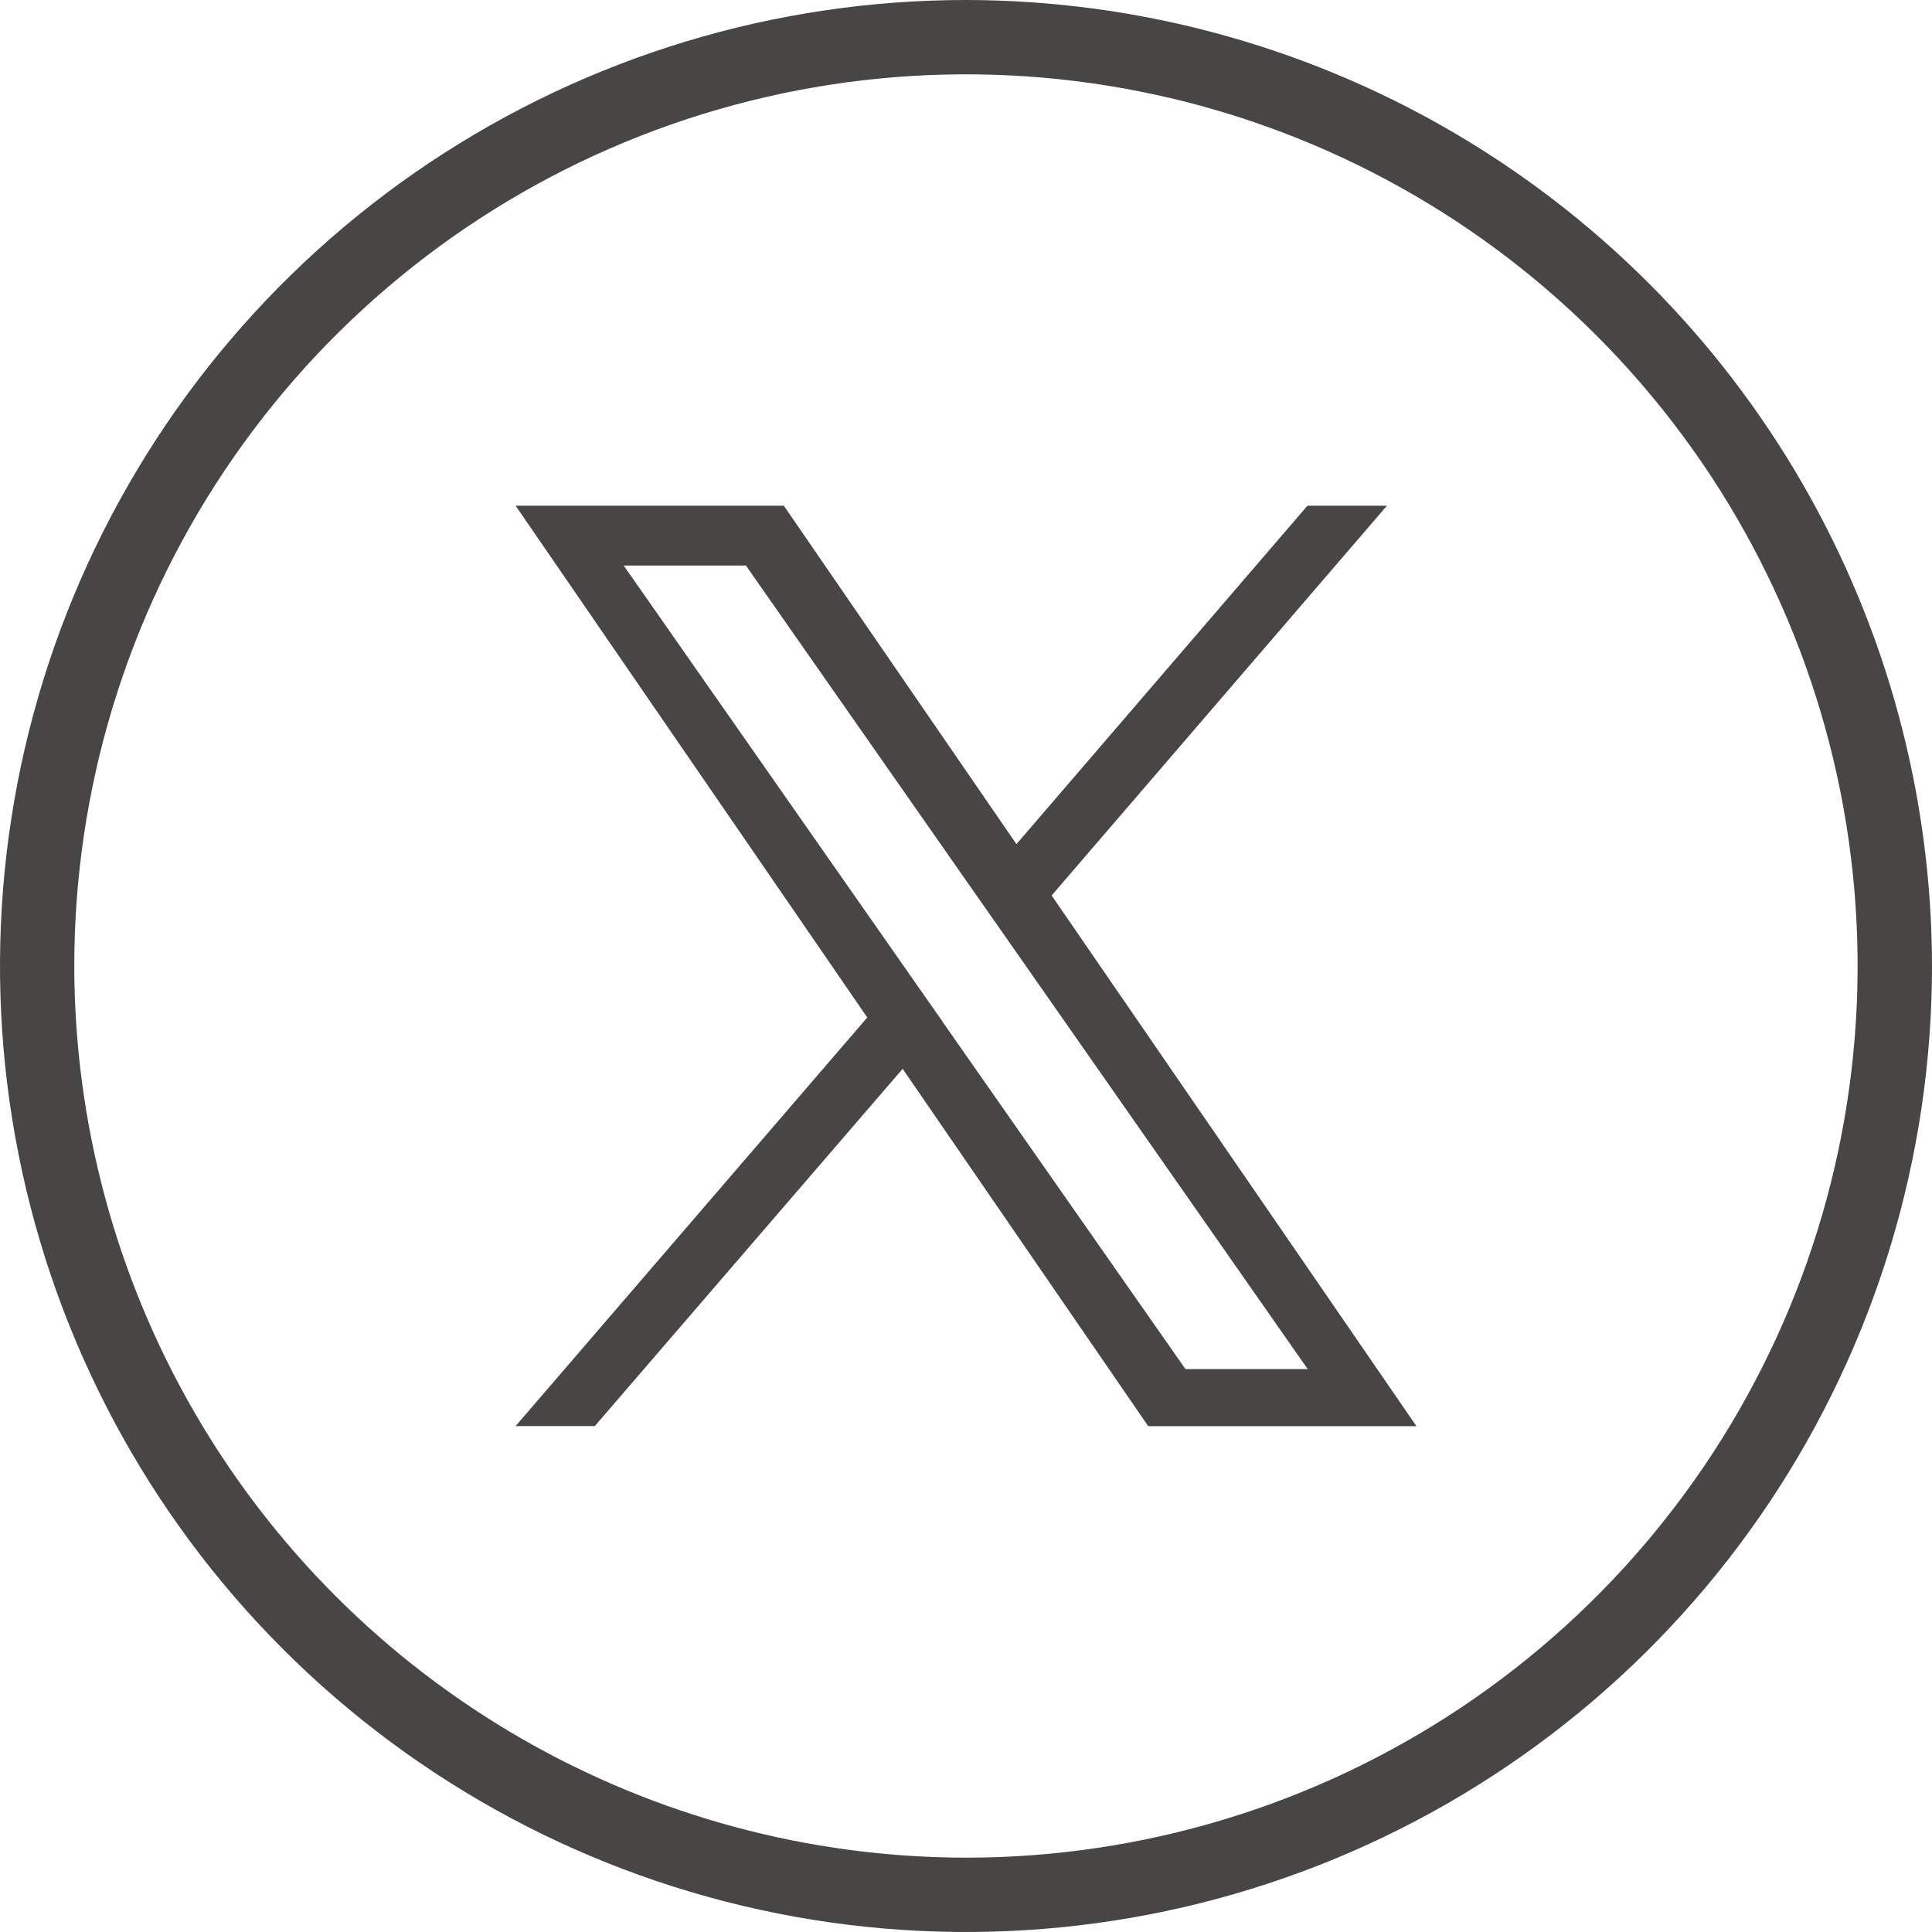
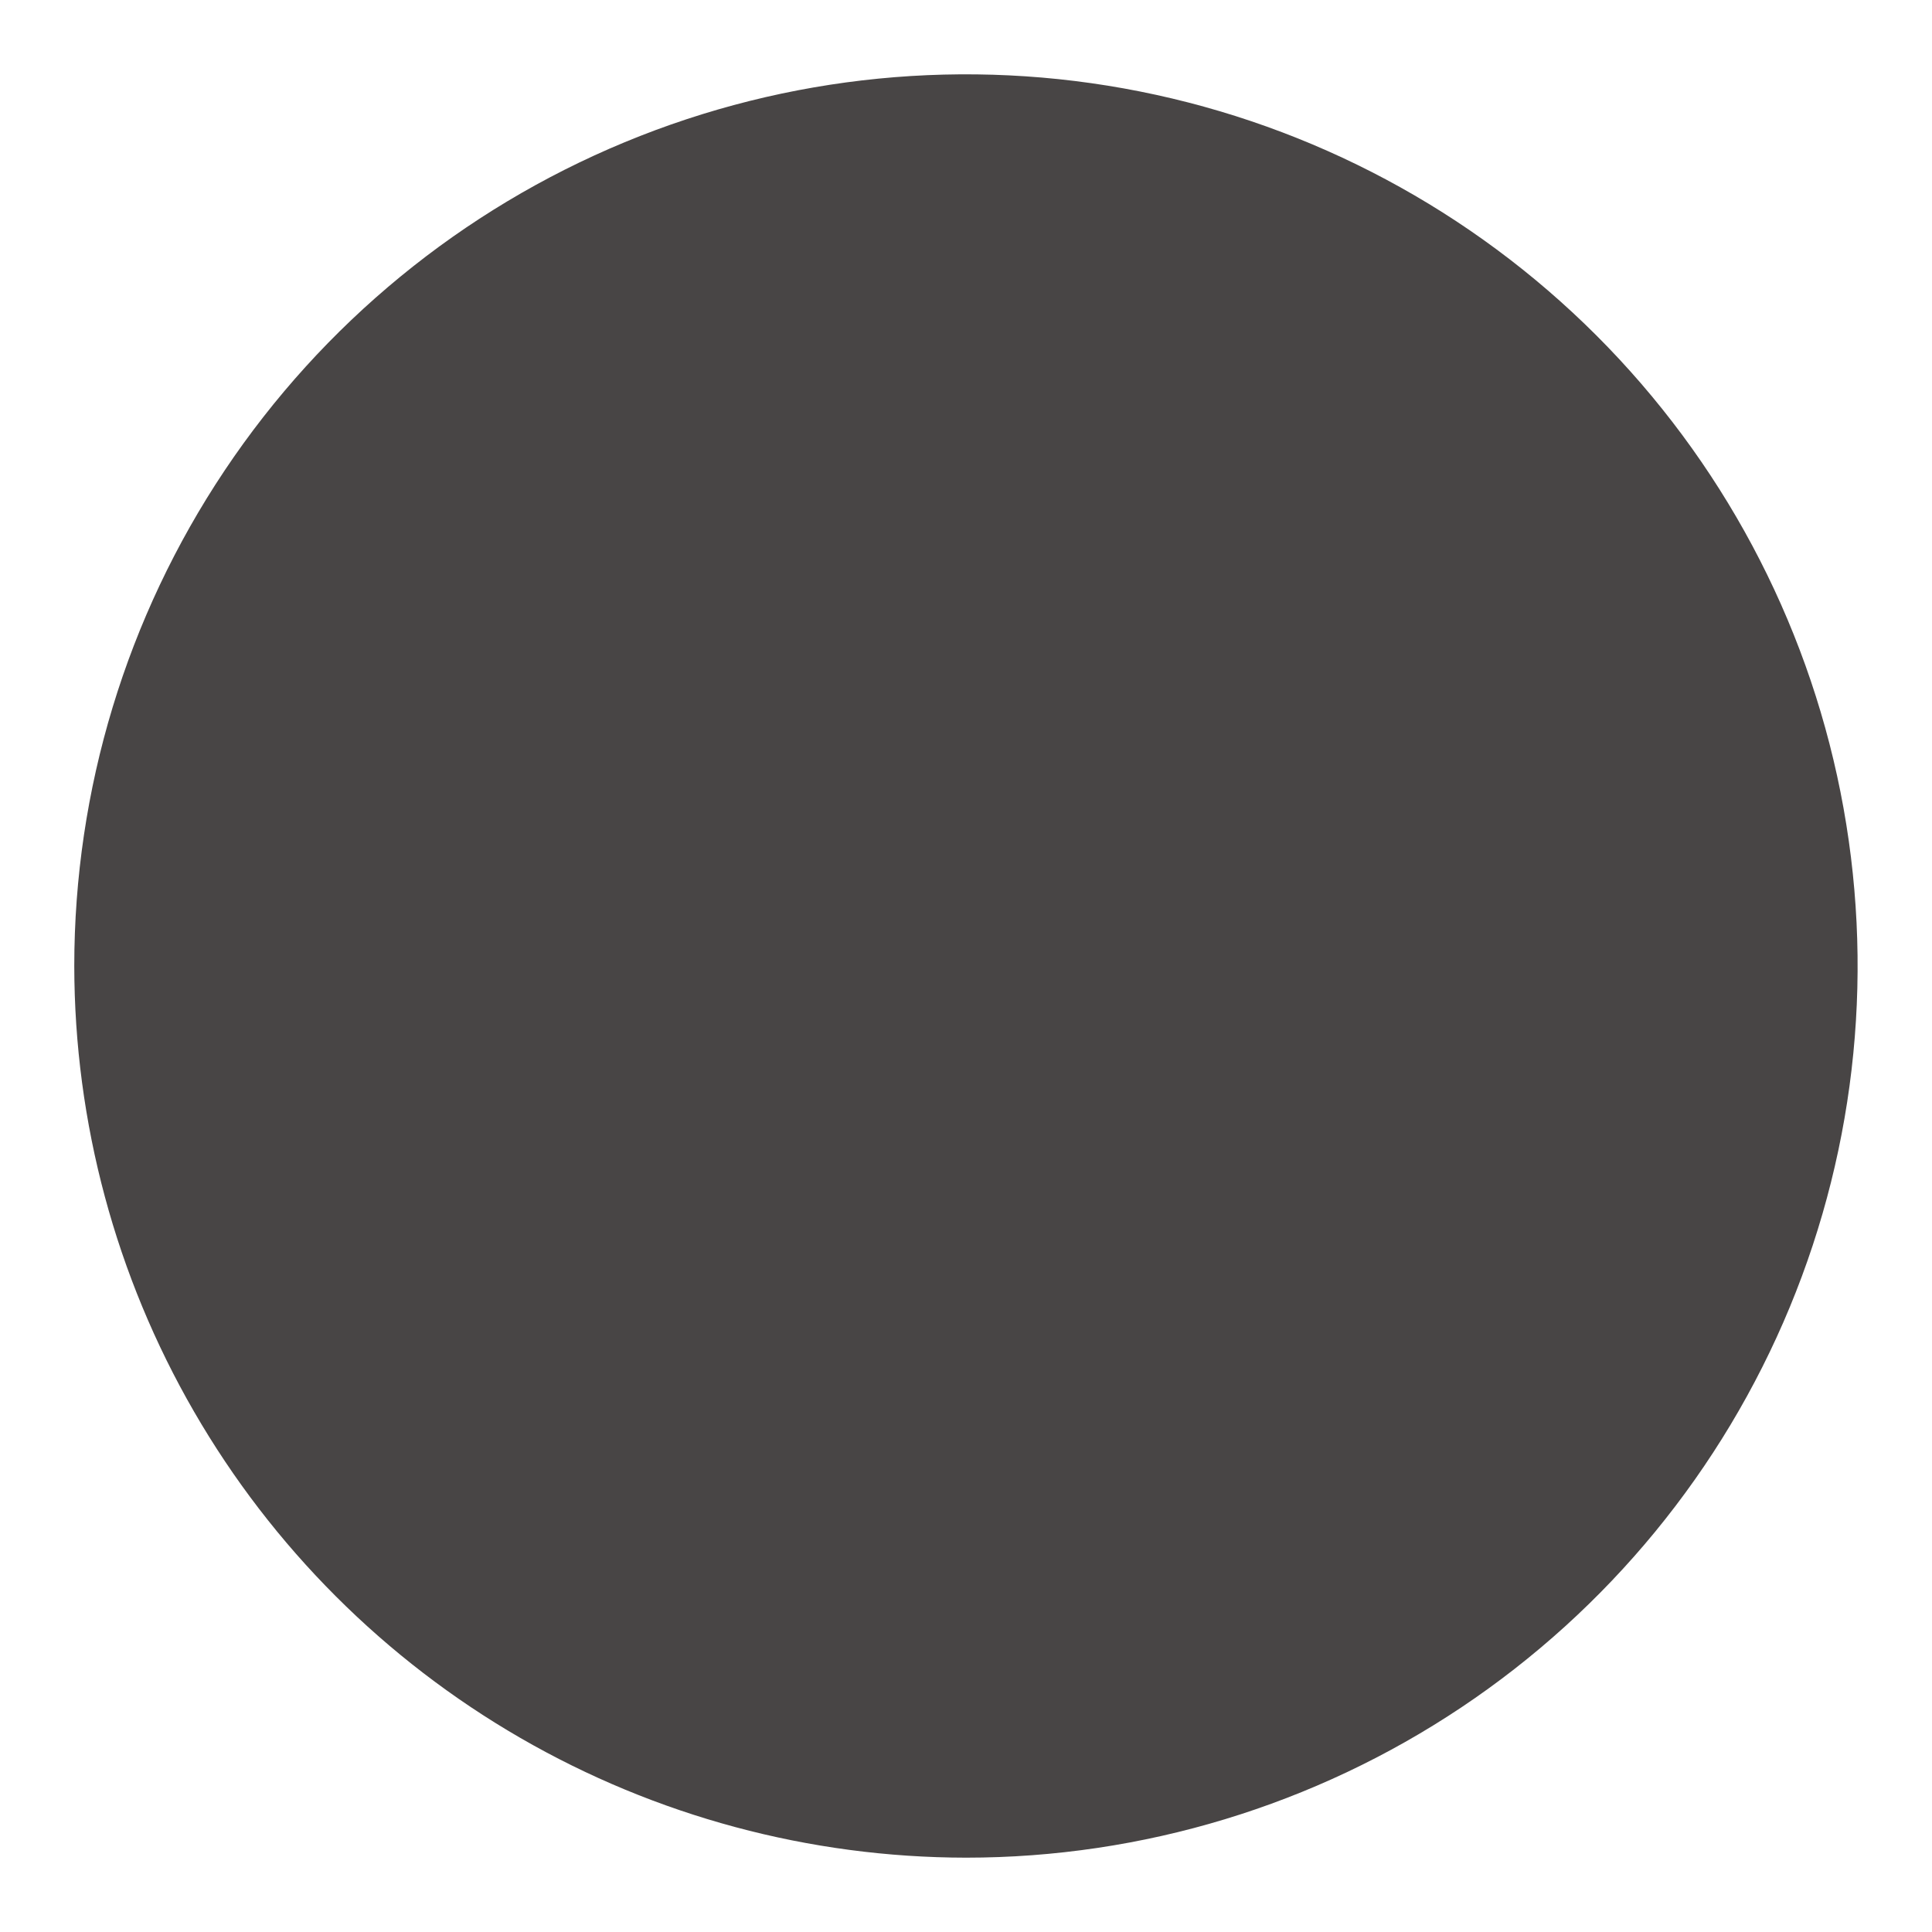
<svg xmlns="http://www.w3.org/2000/svg" width="34.518" height="34.517" viewBox="0 0 34.518 34.517">
  <defs>
    <clipPath id="clip-path">
-       <path id="Path_15030" data-name="Path 15030" d="M1.327,17.259A15.931,15.931,0,1,1,17.259,33.19,15.949,15.949,0,0,1,1.327,17.259M17.259,0A17.259,17.259,0,1,0,34.518,17.259,17.278,17.278,0,0,0,17.259,0Z" fill="#484545" />
+       <path id="Path_15030" data-name="Path 15030" d="M1.327,17.259A15.931,15.931,0,1,1,17.259,33.19,15.949,15.949,0,0,1,1.327,17.259M17.259,0Z" fill="#484545" />
    </clipPath>
  </defs>
  <g id="Group_7276" data-name="Group 7276" transform="translate(-16141.381 -5420.916)">
    <g id="Group_7271" data-name="Group 7271" transform="translate(16141.381 5420.916)">
      <g id="Group_3807" data-name="Group 3807" clip-path="url(#clip-path)">
        <rect id="Rectangle_3417" data-name="Rectangle 3417" width="34.518" height="34.517" transform="translate(0 0)" fill="#484545" />
      </g>
-       <path id="twitter" d="M22.762,6.964,28.753,0h-1.42l-5.2,6.047L17.977,0H13.185l6.283,9.144-6.283,7.3H14.6L20.1,10.061l4.388,6.385h4.792L22.762,6.964Zm-1.944,2.26-.637-.91L15.116,1.069H17.3l4.087,5.847.637.91,5.313,7.6H25.153l-4.336-6.2Z" transform="translate(-3.973 9.035)" fill="#484545" />
    </g>
  </g>
</svg>